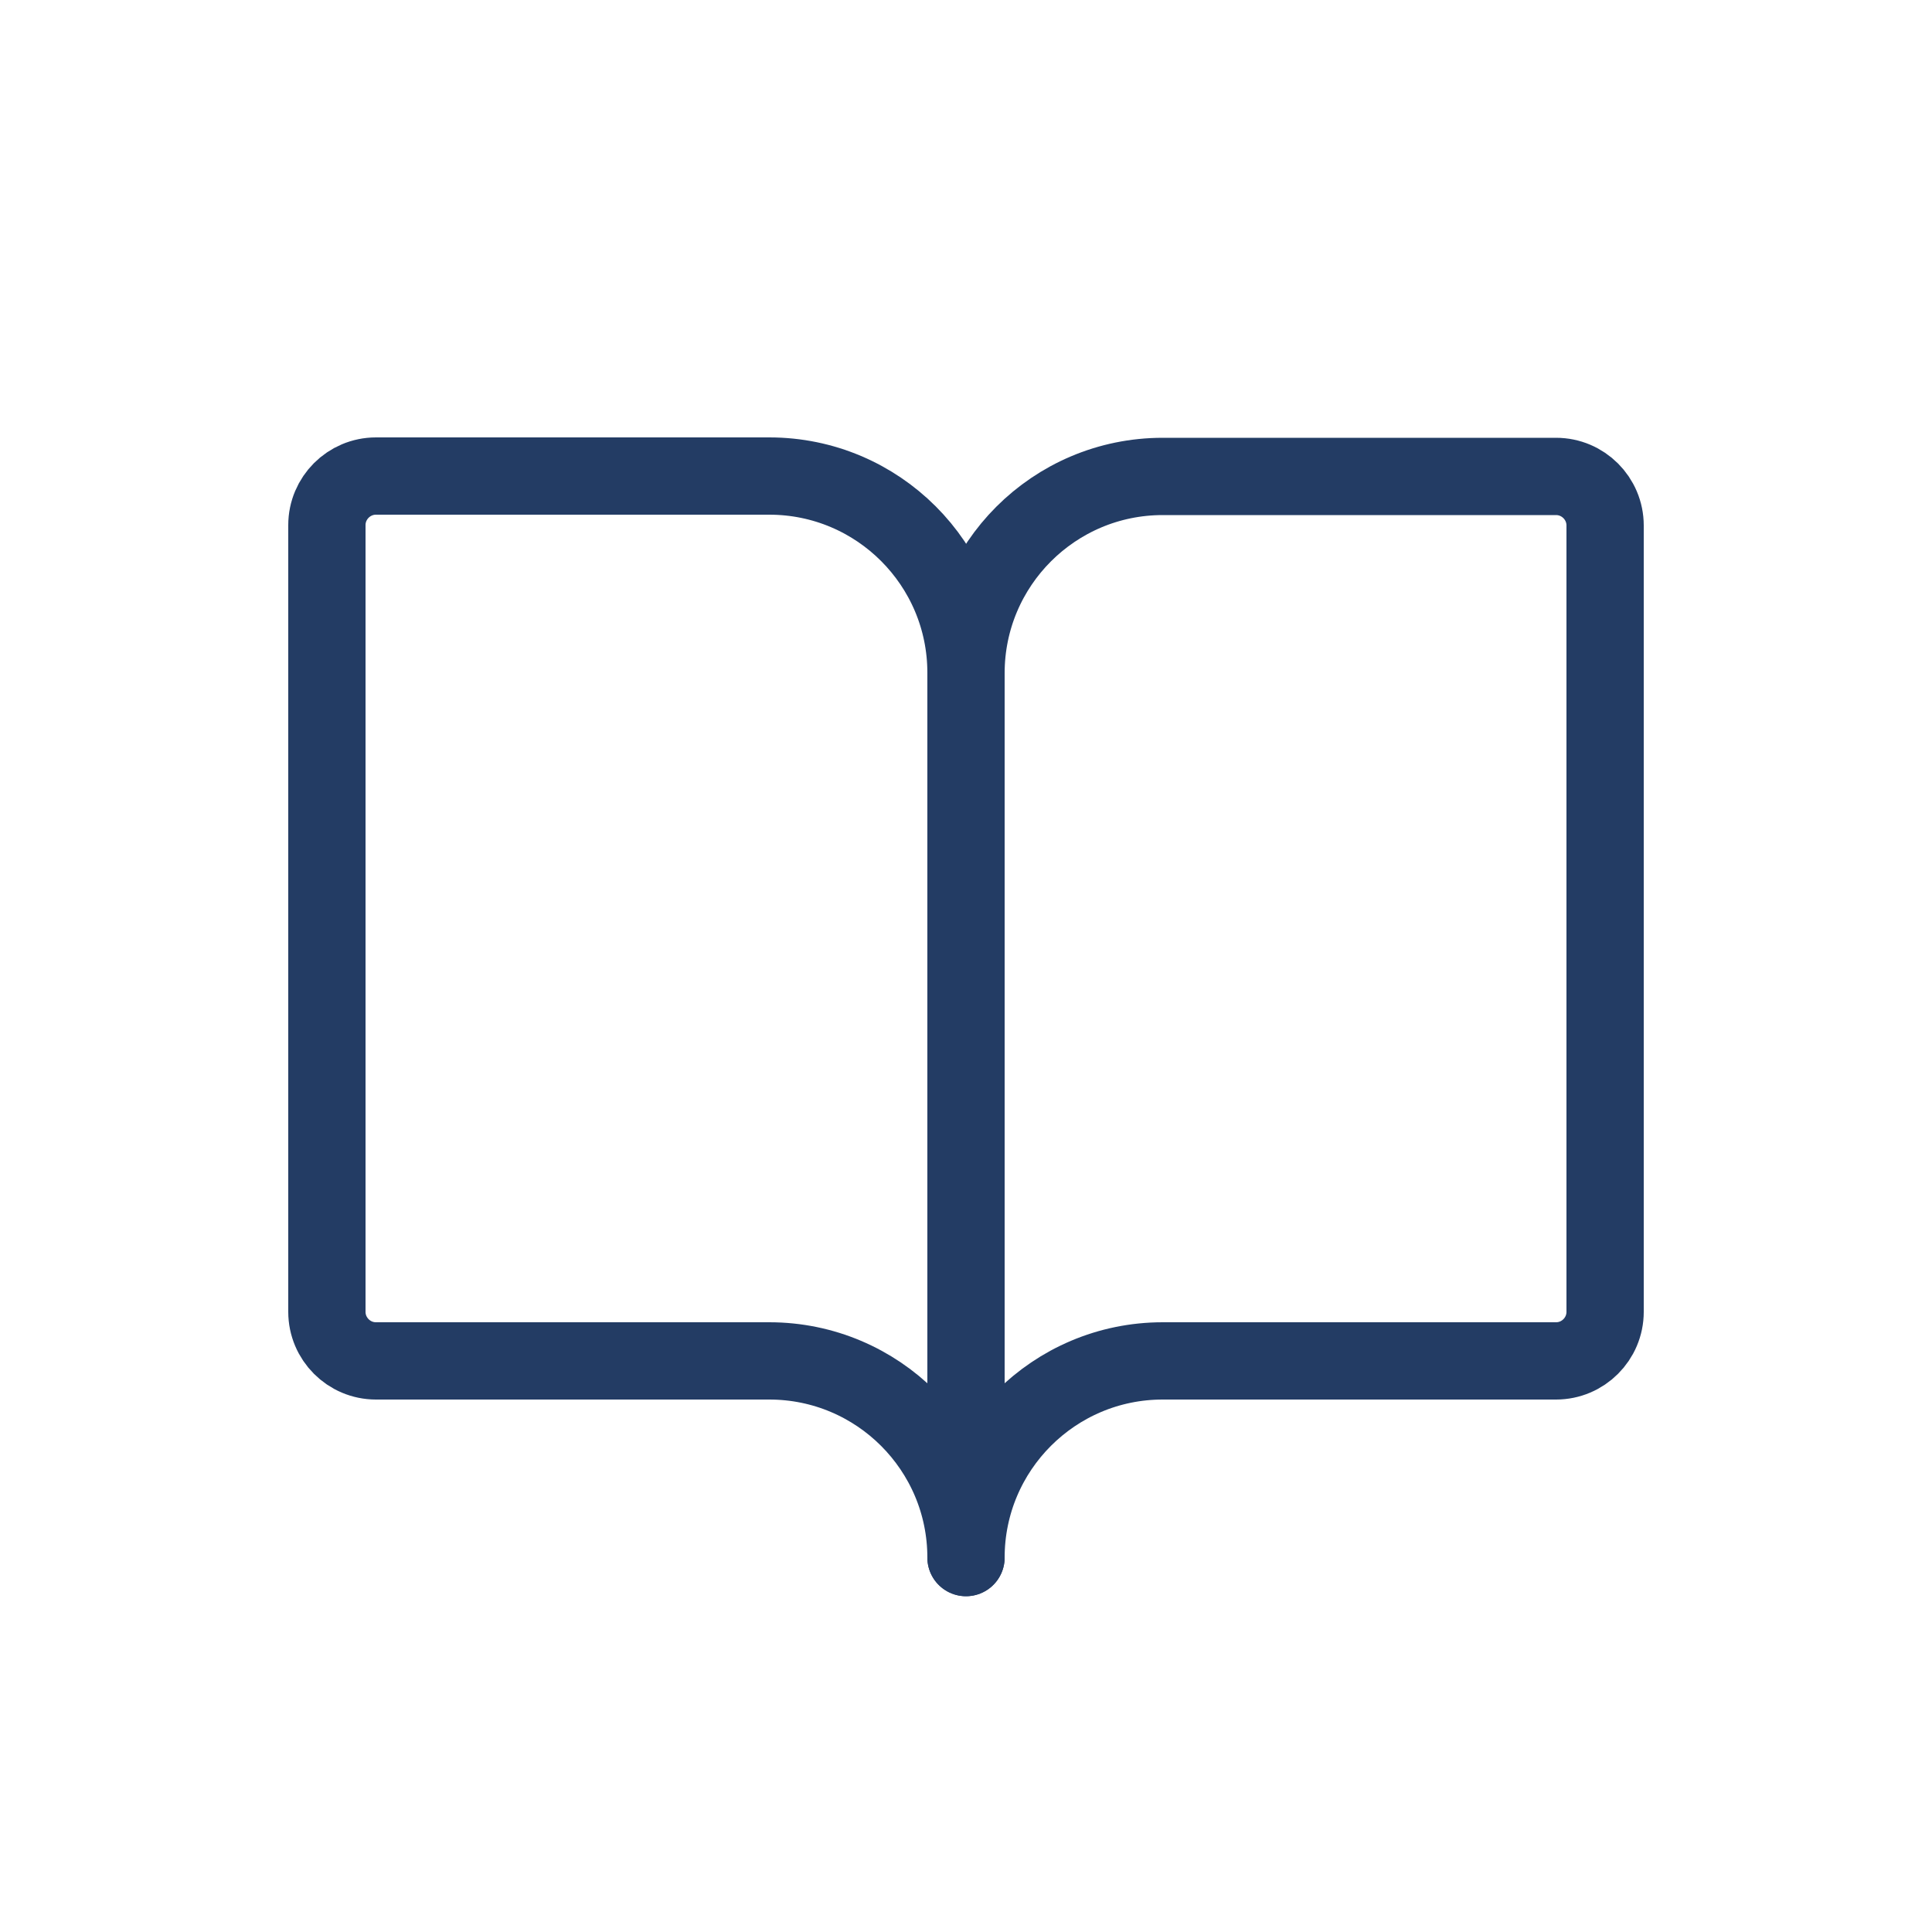
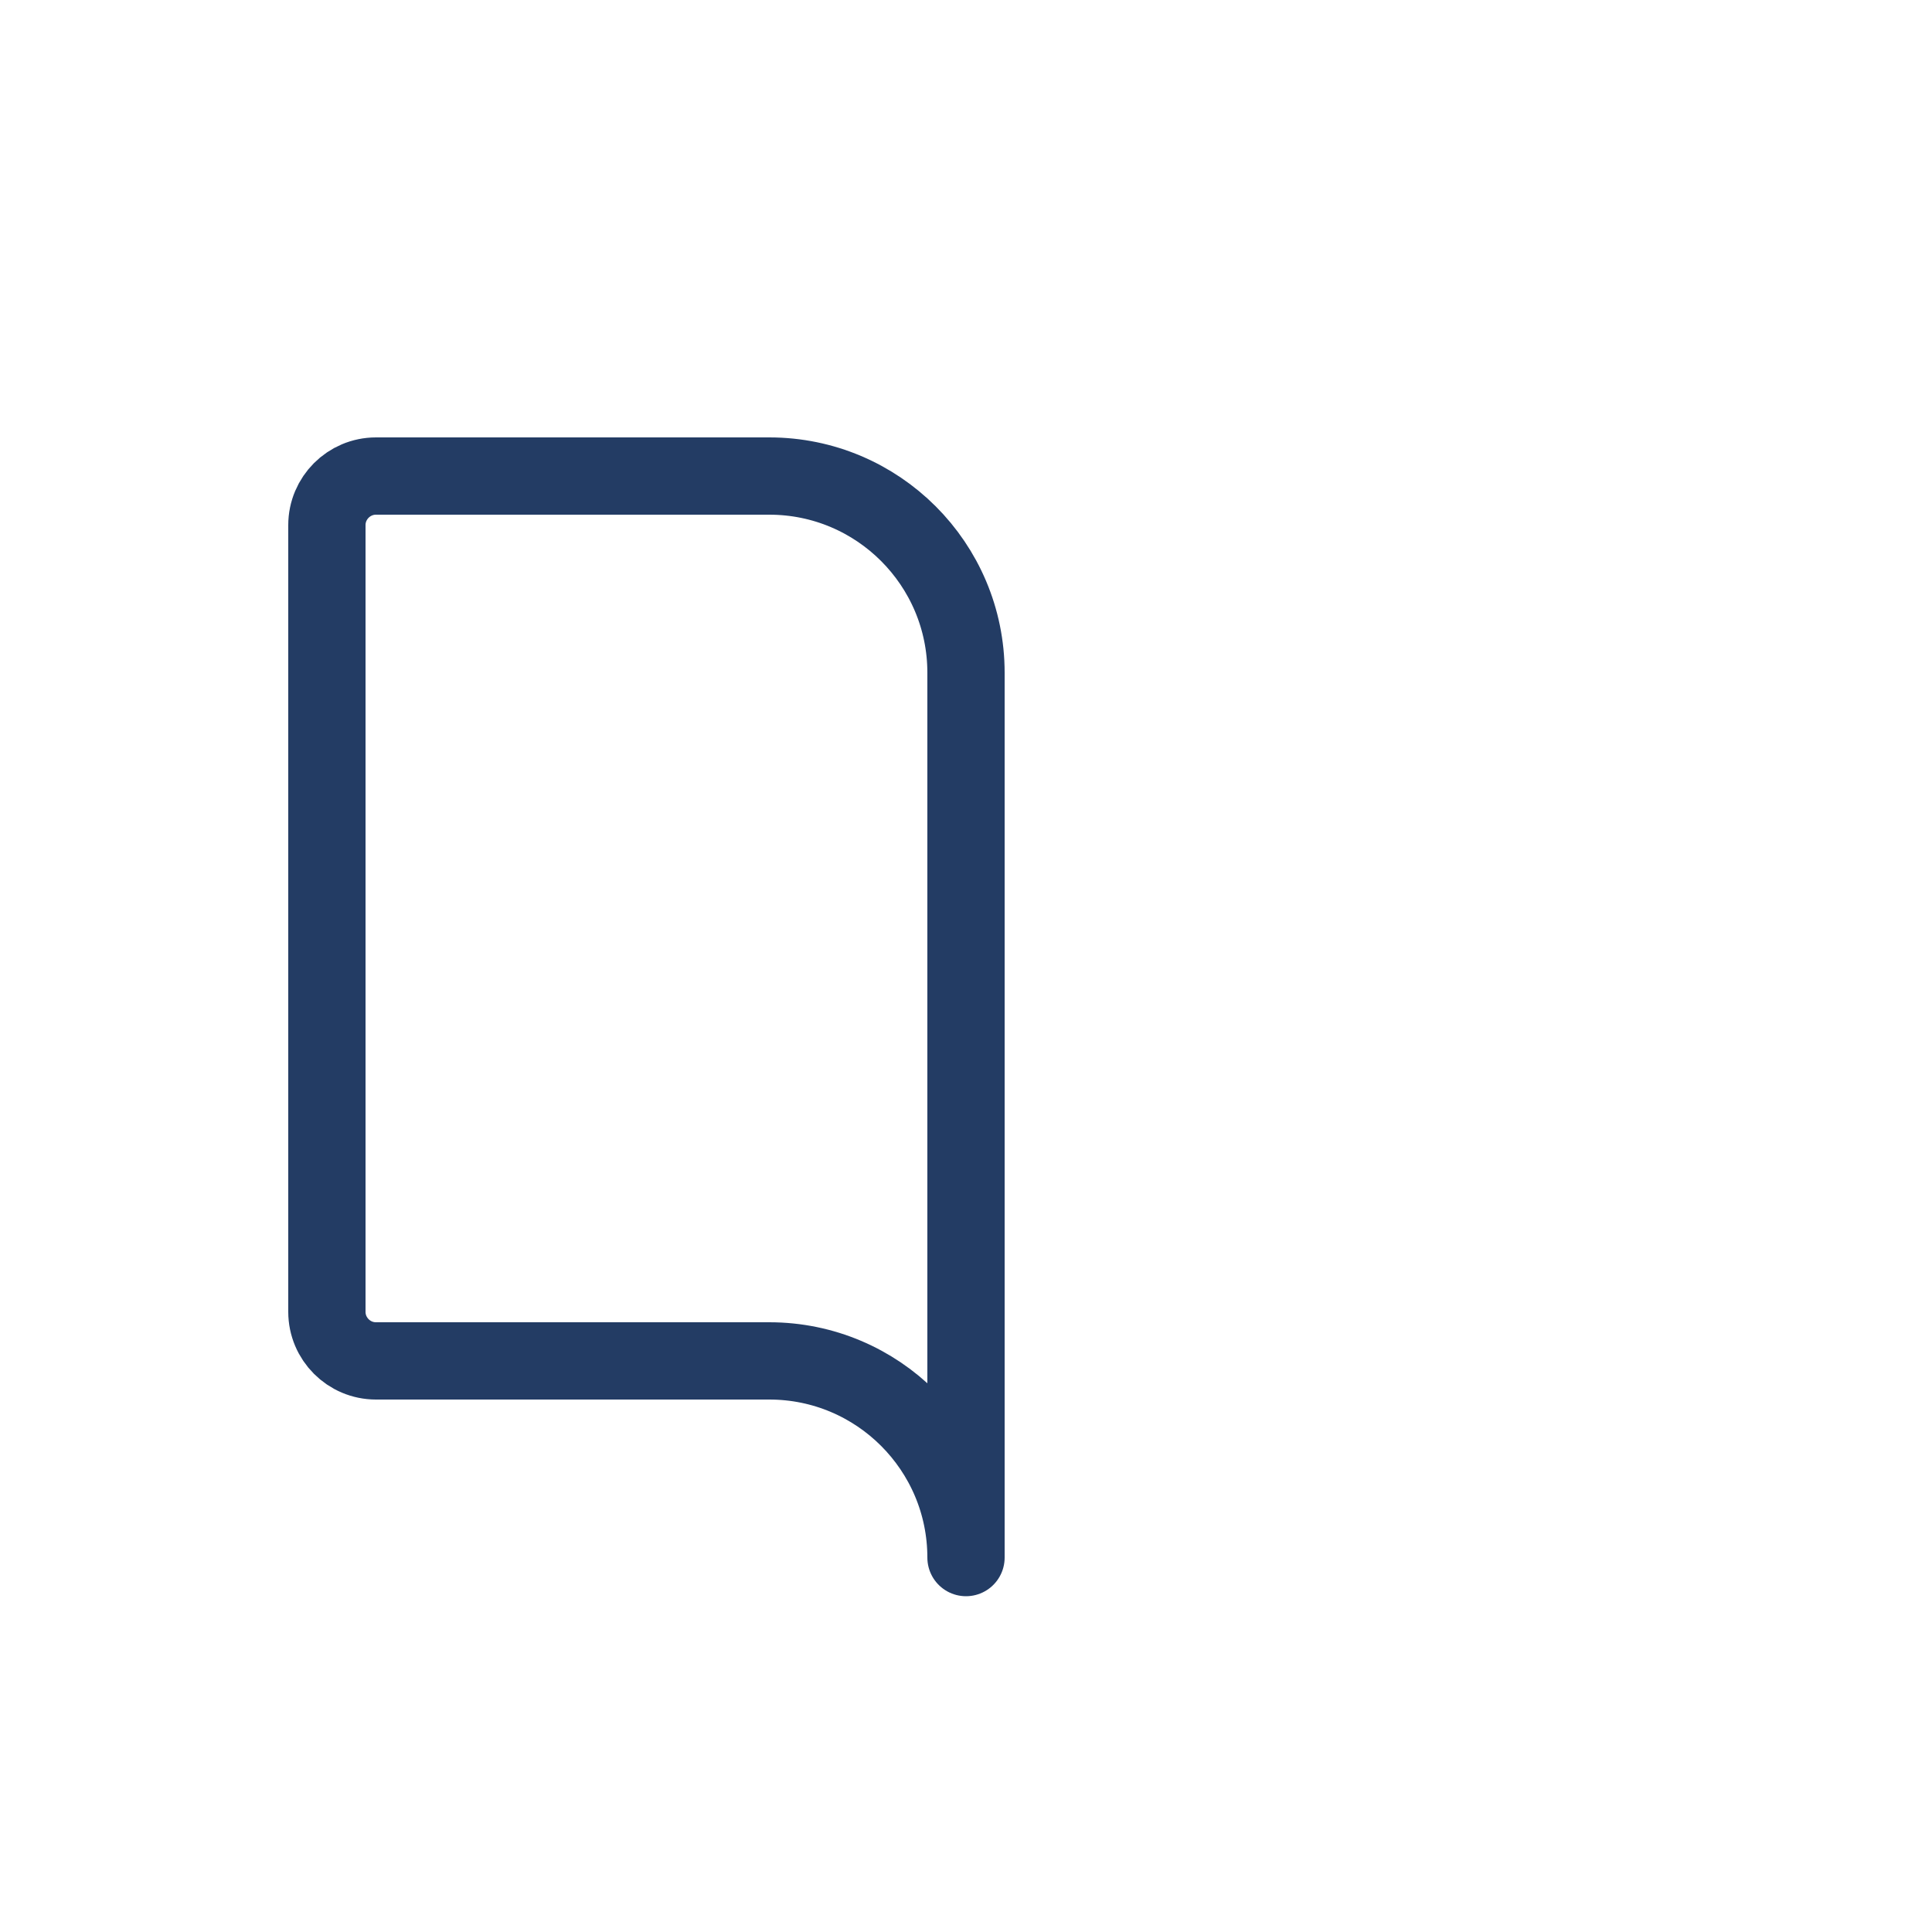
<svg xmlns="http://www.w3.org/2000/svg" id="Ebene_1" viewBox="0 0 50 50">
  <defs>
    <style>.cls-1{fill:none;stroke:#233c64;stroke-linecap:round;stroke-linejoin:round;stroke-width:2px;}</style>
  </defs>
-   <path class="cls-1" d="m25,17.42c0-2.81,2.28-5.09,5.09-5.09h10.18c.7,0,1.27.57,1.27,1.27v20.35c0,.7-.57,1.27-1.27,1.27h-10.18c-2.81,0-5.09,2.28-5.09,5.09" />
  <path class="cls-1" d="m8.46,33.95c0,.7.57,1.27,1.27,1.27h10.18c2.81,0,5.09,2.28,5.09,5.09v-22.9c0-2.81-2.28-5.09-5.09-5.09h-10.18c-.7,0-1.27.57-1.27,1.27v20.35Z" />
</svg>